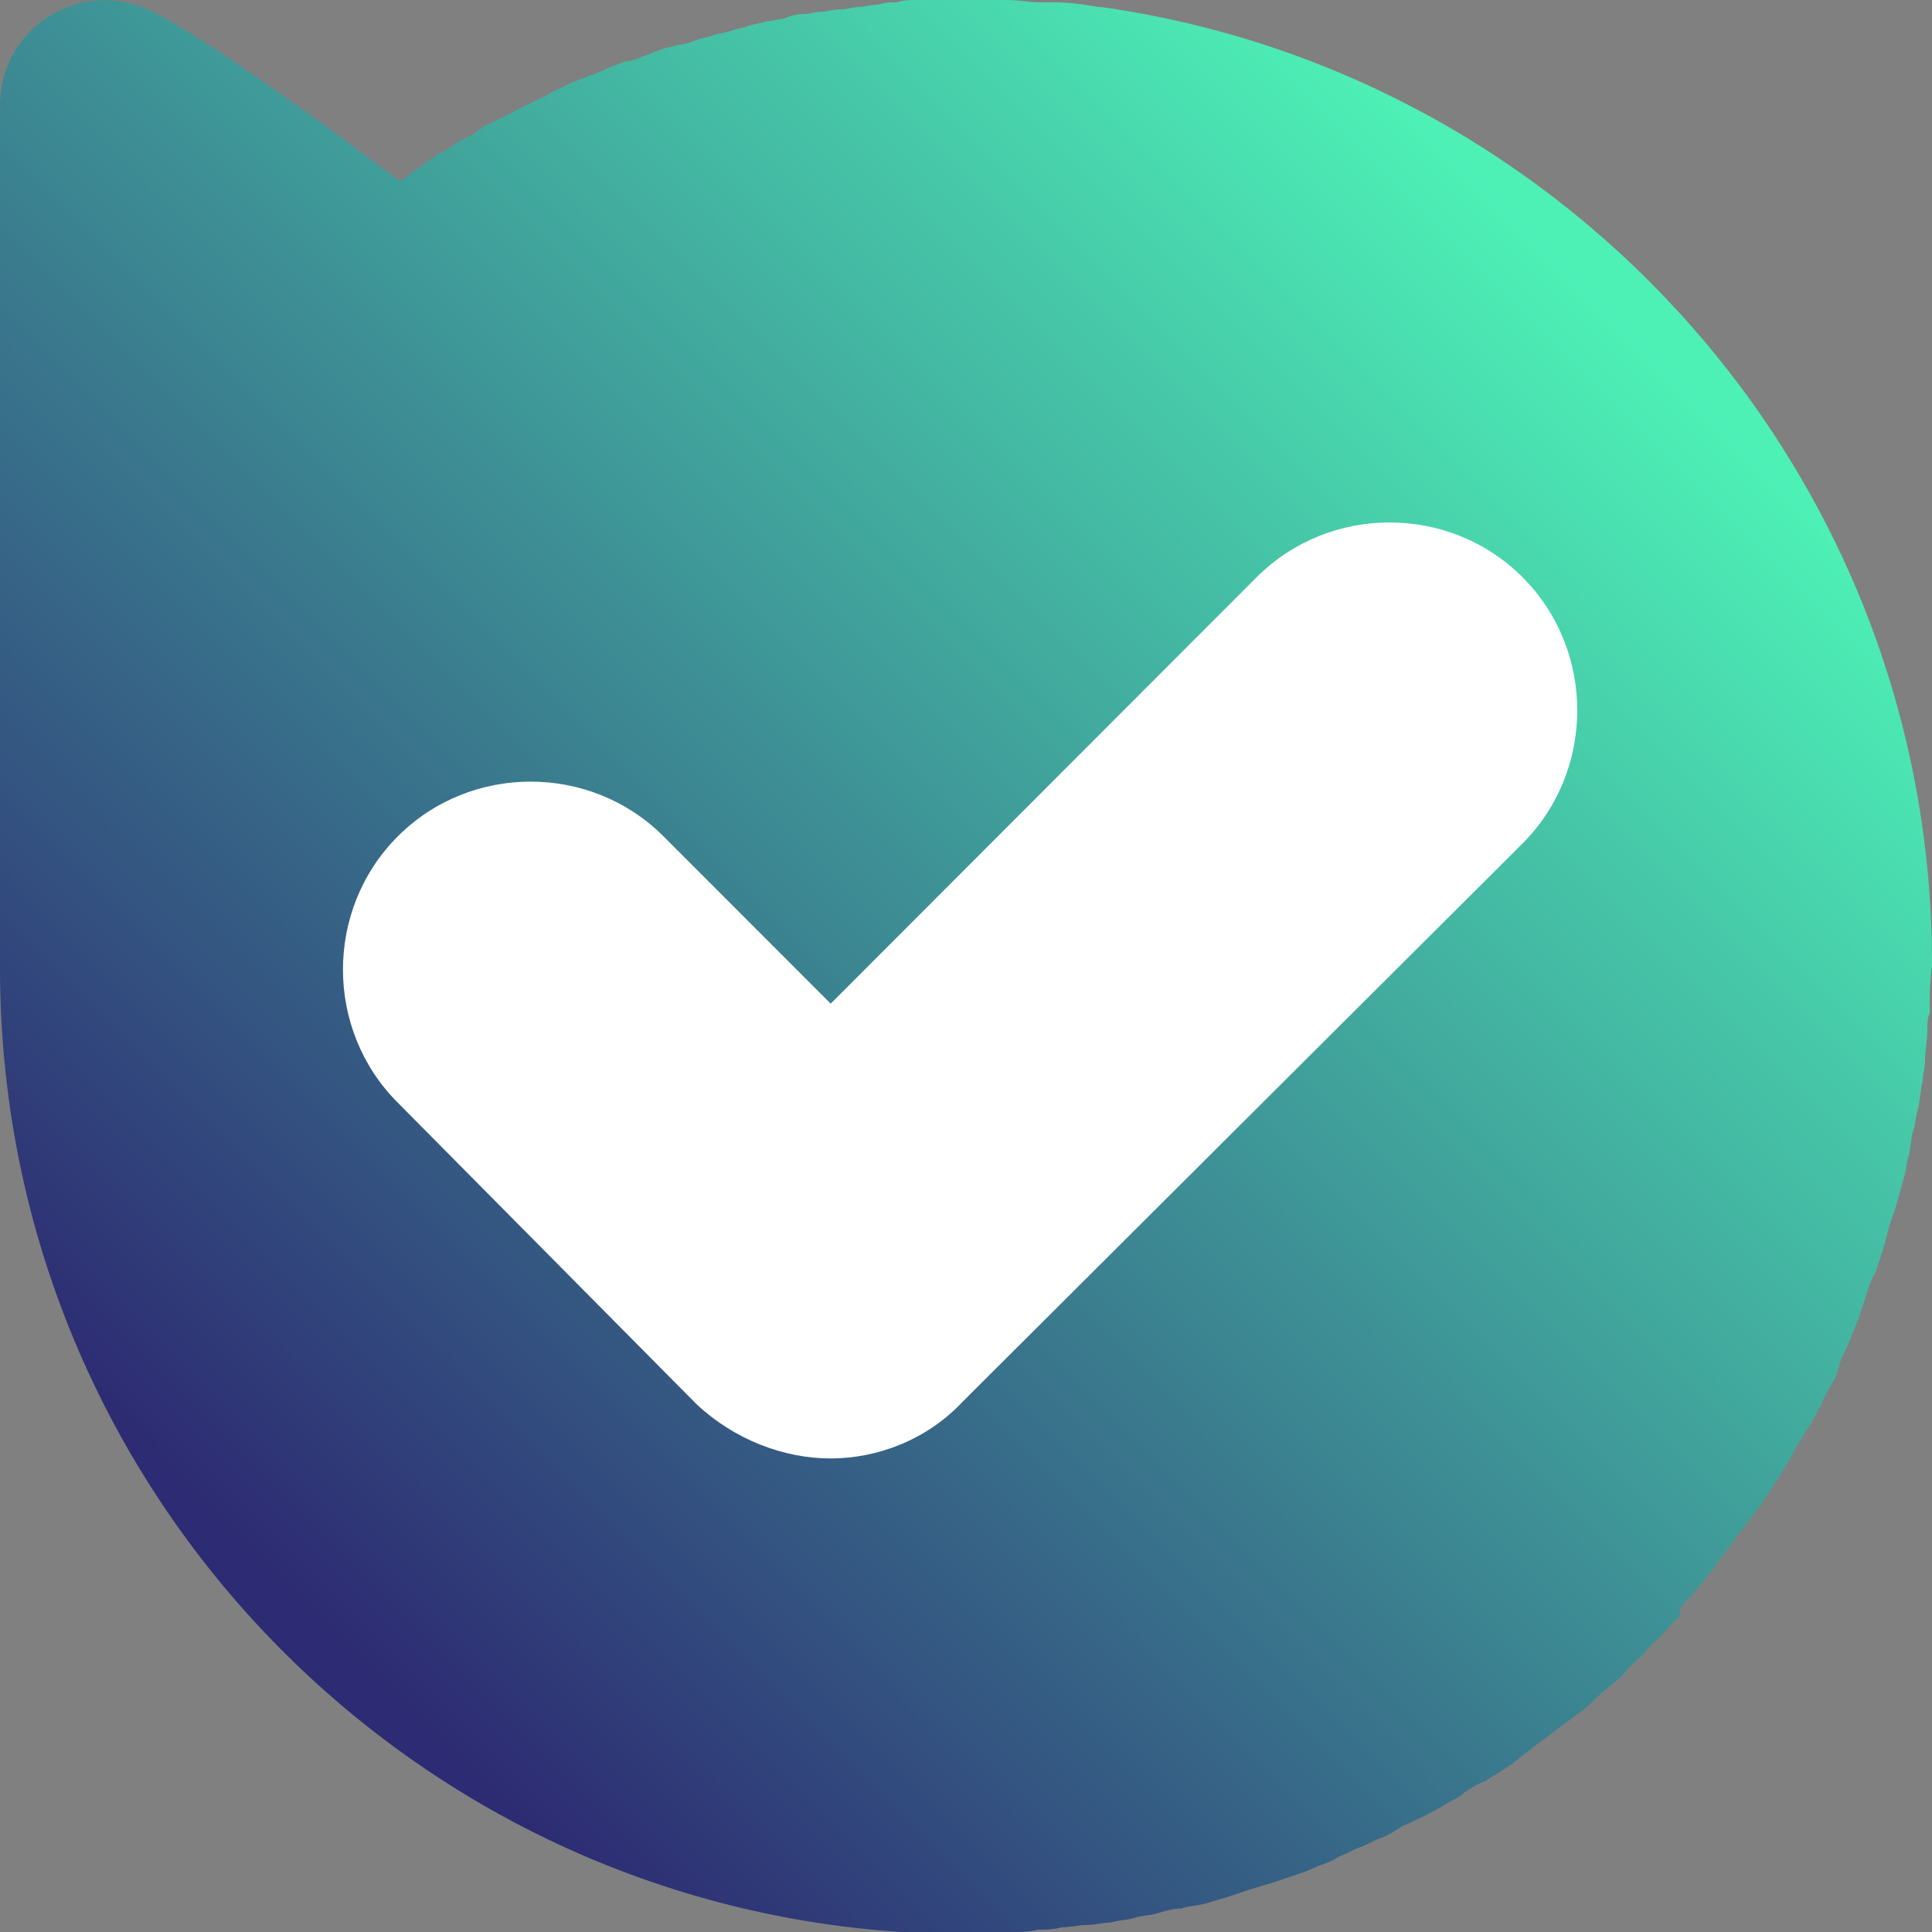
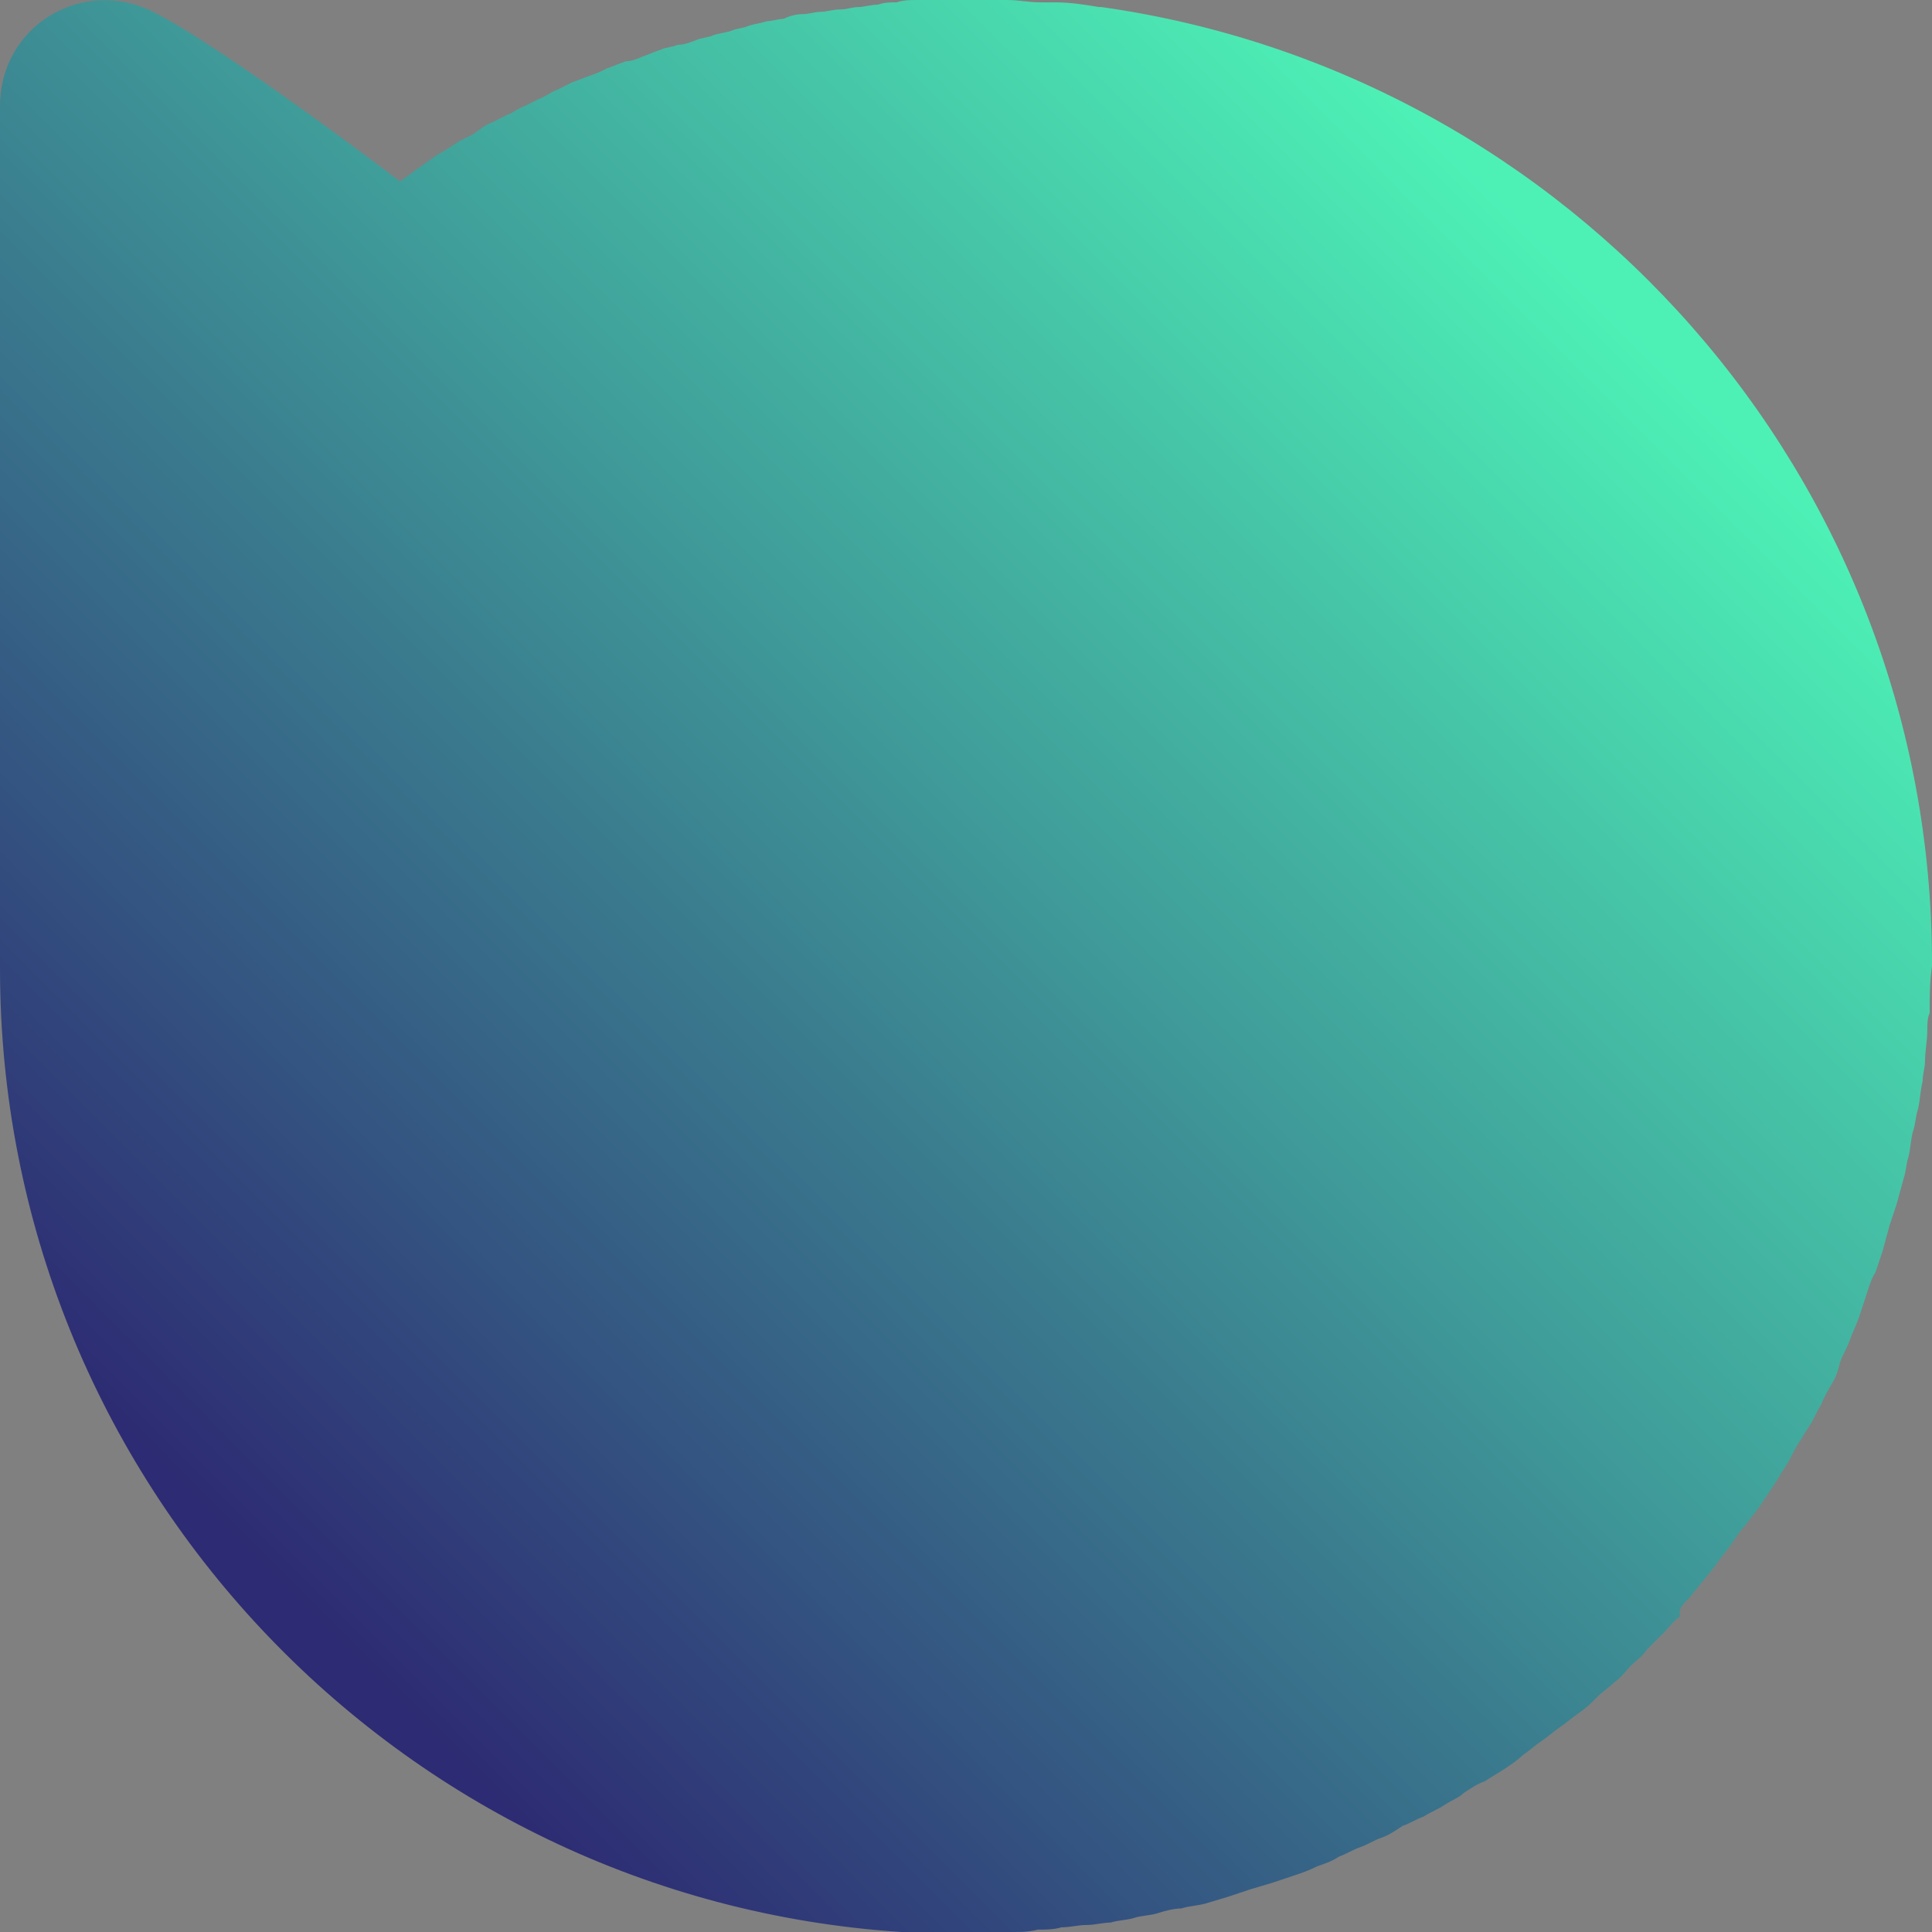
<svg xmlns="http://www.w3.org/2000/svg" width="28" height="28" viewBox="0 0 28 28" fill="none">
  <rect x="0" y="0" width="28" height="28" fill="#808080" stroke="none" />
-   <path d="M24.487 23.151C24.555 23.083 24.624 22.98 24.692 22.912C24.76 22.81 24.828 22.741 24.896 22.639C24.965 22.537 25.033 22.468 25.101 22.366C25.169 22.263 25.238 22.161 25.306 22.093C25.374 21.99 25.442 21.922 25.51 21.82L25.715 21.512C25.783 21.41 25.817 21.341 25.886 21.239C25.954 21.137 25.988 21.034 26.056 20.932C26.124 20.829 26.158 20.761 26.227 20.659C26.295 20.556 26.329 20.454 26.397 20.351C26.431 20.249 26.499 20.146 26.534 20.078C26.602 19.976 26.636 19.873 26.67 19.737C26.704 19.634 26.772 19.532 26.806 19.429C26.84 19.327 26.909 19.19 26.943 19.088L27.045 18.78C27.079 18.678 27.113 18.541 27.181 18.439L27.284 18.132L27.386 17.756L27.488 17.449L27.591 17.073C27.625 16.971 27.625 16.868 27.659 16.766C27.693 16.629 27.693 16.493 27.727 16.39C27.761 16.288 27.761 16.185 27.795 16.083C27.829 15.946 27.829 15.81 27.864 15.673C27.864 15.571 27.898 15.468 27.898 15.4C27.898 15.229 27.932 15.093 27.932 14.922C27.932 14.854 27.932 14.751 27.966 14.683C27.966 14.444 27.966 14.239 28 14V13.966C28 6.898 22.748 1.059 15.961 0.102H15.927C15.722 0.068 15.518 0.034 15.279 0.034H15.074C14.904 0.034 14.767 0 14.597 0H13.301C13.198 0 13.096 -1.95896e-07 12.994 0.034C12.892 0.034 12.823 0.034 12.721 0.068C12.619 0.068 12.516 0.102 12.448 0.102C12.346 0.102 12.278 0.137 12.175 0.137C12.073 0.137 11.971 0.171 11.903 0.171C11.8 0.171 11.732 0.205 11.63 0.205C11.527 0.205 11.425 0.239 11.357 0.273C11.289 0.273 11.186 0.307 11.118 0.307C11.016 0.341 10.948 0.341 10.845 0.376C10.777 0.41 10.675 0.41 10.607 0.444C10.504 0.478 10.436 0.478 10.334 0.512C10.265 0.546 10.163 0.546 10.095 0.58C9.993 0.615 9.924 0.649 9.822 0.649C9.754 0.683 9.652 0.683 9.583 0.717C9.481 0.751 9.413 0.785 9.311 0.82C9.242 0.854 9.14 0.888 9.072 0.888C8.97 0.922 8.901 0.956 8.799 0.99C8.731 1.024 8.663 1.059 8.56 1.093C8.458 1.127 8.39 1.161 8.287 1.195L8.083 1.298C7.981 1.332 7.912 1.4 7.81 1.434L7.605 1.537C7.503 1.571 7.435 1.639 7.333 1.673L7.128 1.776C7.026 1.81 6.957 1.878 6.855 1.946L6.65 2.049C6.548 2.117 6.446 2.185 6.378 2.22C6.309 2.254 5.798 2.629 5.798 2.629C5.798 2.629 3.24 0.683 2.217 0.171C1.194 -0.341 0 0.376 0 1.537V14.034C0 21.444 5.764 27.522 13.062 28H14.665C14.802 28 14.904 28 15.04 27.966C15.143 27.966 15.279 27.966 15.381 27.932C15.518 27.932 15.62 27.898 15.756 27.898C15.859 27.898 15.995 27.863 16.097 27.863C16.2 27.829 16.336 27.829 16.439 27.795C16.541 27.761 16.677 27.761 16.779 27.727C16.882 27.693 17.018 27.659 17.121 27.659C17.223 27.624 17.325 27.624 17.462 27.59L17.803 27.488L18.11 27.385L18.451 27.283L18.758 27.18C18.86 27.146 18.962 27.112 19.099 27.044C19.201 27.01 19.303 26.976 19.406 26.907C19.508 26.873 19.61 26.805 19.712 26.771C19.815 26.737 19.917 26.668 20.02 26.634C20.122 26.6 20.224 26.532 20.326 26.463C20.429 26.429 20.531 26.361 20.633 26.327C20.736 26.259 20.838 26.224 20.94 26.156C21.043 26.088 21.145 26.054 21.213 25.985C21.316 25.917 21.418 25.849 21.52 25.815C21.622 25.746 21.691 25.712 21.793 25.644C21.895 25.576 21.998 25.507 22.066 25.439C22.168 25.371 22.236 25.302 22.339 25.234C22.441 25.166 22.509 25.098 22.611 25.029C22.714 24.961 22.782 24.893 22.884 24.824C22.987 24.756 23.055 24.688 23.157 24.585C23.225 24.517 23.328 24.449 23.396 24.381C23.498 24.312 23.566 24.21 23.635 24.142C23.703 24.073 23.805 24.005 23.873 23.902L24.112 23.663C24.18 23.595 24.248 23.493 24.351 23.424C24.317 23.322 24.385 23.254 24.487 23.151Z" fill="url(#paint0_linear)" />
-   <path d="M12.039 21.137C11.357 21.137 10.641 20.863 10.095 20.351L5.764 15.98C4.706 14.922 4.706 13.181 5.764 12.122C6.821 11.063 8.56 11.063 9.617 12.122L12.039 14.546L18.212 8.366C19.269 7.307 21.009 7.307 22.066 8.366C23.123 9.424 23.123 11.166 22.066 12.224L13.949 20.317C13.437 20.863 12.721 21.137 12.039 21.137Z" fill="white" />
+   <path d="M24.487 23.151C24.76 22.81 24.828 22.741 24.896 22.639C24.965 22.537 25.033 22.468 25.101 22.366C25.169 22.263 25.238 22.161 25.306 22.093C25.374 21.99 25.442 21.922 25.51 21.82L25.715 21.512C25.783 21.41 25.817 21.341 25.886 21.239C25.954 21.137 25.988 21.034 26.056 20.932C26.124 20.829 26.158 20.761 26.227 20.659C26.295 20.556 26.329 20.454 26.397 20.351C26.431 20.249 26.499 20.146 26.534 20.078C26.602 19.976 26.636 19.873 26.67 19.737C26.704 19.634 26.772 19.532 26.806 19.429C26.84 19.327 26.909 19.19 26.943 19.088L27.045 18.78C27.079 18.678 27.113 18.541 27.181 18.439L27.284 18.132L27.386 17.756L27.488 17.449L27.591 17.073C27.625 16.971 27.625 16.868 27.659 16.766C27.693 16.629 27.693 16.493 27.727 16.39C27.761 16.288 27.761 16.185 27.795 16.083C27.829 15.946 27.829 15.81 27.864 15.673C27.864 15.571 27.898 15.468 27.898 15.4C27.898 15.229 27.932 15.093 27.932 14.922C27.932 14.854 27.932 14.751 27.966 14.683C27.966 14.444 27.966 14.239 28 14V13.966C28 6.898 22.748 1.059 15.961 0.102H15.927C15.722 0.068 15.518 0.034 15.279 0.034H15.074C14.904 0.034 14.767 0 14.597 0H13.301C13.198 0 13.096 -1.95896e-07 12.994 0.034C12.892 0.034 12.823 0.034 12.721 0.068C12.619 0.068 12.516 0.102 12.448 0.102C12.346 0.102 12.278 0.137 12.175 0.137C12.073 0.137 11.971 0.171 11.903 0.171C11.8 0.171 11.732 0.205 11.63 0.205C11.527 0.205 11.425 0.239 11.357 0.273C11.289 0.273 11.186 0.307 11.118 0.307C11.016 0.341 10.948 0.341 10.845 0.376C10.777 0.41 10.675 0.41 10.607 0.444C10.504 0.478 10.436 0.478 10.334 0.512C10.265 0.546 10.163 0.546 10.095 0.58C9.993 0.615 9.924 0.649 9.822 0.649C9.754 0.683 9.652 0.683 9.583 0.717C9.481 0.751 9.413 0.785 9.311 0.82C9.242 0.854 9.14 0.888 9.072 0.888C8.97 0.922 8.901 0.956 8.799 0.99C8.731 1.024 8.663 1.059 8.56 1.093C8.458 1.127 8.39 1.161 8.287 1.195L8.083 1.298C7.981 1.332 7.912 1.4 7.81 1.434L7.605 1.537C7.503 1.571 7.435 1.639 7.333 1.673L7.128 1.776C7.026 1.81 6.957 1.878 6.855 1.946L6.65 2.049C6.548 2.117 6.446 2.185 6.378 2.22C6.309 2.254 5.798 2.629 5.798 2.629C5.798 2.629 3.24 0.683 2.217 0.171C1.194 -0.341 0 0.376 0 1.537V14.034C0 21.444 5.764 27.522 13.062 28H14.665C14.802 28 14.904 28 15.04 27.966C15.143 27.966 15.279 27.966 15.381 27.932C15.518 27.932 15.62 27.898 15.756 27.898C15.859 27.898 15.995 27.863 16.097 27.863C16.2 27.829 16.336 27.829 16.439 27.795C16.541 27.761 16.677 27.761 16.779 27.727C16.882 27.693 17.018 27.659 17.121 27.659C17.223 27.624 17.325 27.624 17.462 27.59L17.803 27.488L18.11 27.385L18.451 27.283L18.758 27.18C18.86 27.146 18.962 27.112 19.099 27.044C19.201 27.01 19.303 26.976 19.406 26.907C19.508 26.873 19.61 26.805 19.712 26.771C19.815 26.737 19.917 26.668 20.02 26.634C20.122 26.6 20.224 26.532 20.326 26.463C20.429 26.429 20.531 26.361 20.633 26.327C20.736 26.259 20.838 26.224 20.94 26.156C21.043 26.088 21.145 26.054 21.213 25.985C21.316 25.917 21.418 25.849 21.52 25.815C21.622 25.746 21.691 25.712 21.793 25.644C21.895 25.576 21.998 25.507 22.066 25.439C22.168 25.371 22.236 25.302 22.339 25.234C22.441 25.166 22.509 25.098 22.611 25.029C22.714 24.961 22.782 24.893 22.884 24.824C22.987 24.756 23.055 24.688 23.157 24.585C23.225 24.517 23.328 24.449 23.396 24.381C23.498 24.312 23.566 24.21 23.635 24.142C23.703 24.073 23.805 24.005 23.873 23.902L24.112 23.663C24.18 23.595 24.248 23.493 24.351 23.424C24.317 23.322 24.385 23.254 24.487 23.151Z" fill="url(#paint0_linear)" />
  <defs>
    <linearGradient id="paint0_linear" x1="2.65" y1="21.604" x2="21.615" y2="2.663" gradientUnits="userSpaceOnUse">
      <stop stop-color="#2D2B73" />
      <stop offset="1" stop-color="#4DF1B6" />
    </linearGradient>
  </defs>
</svg>